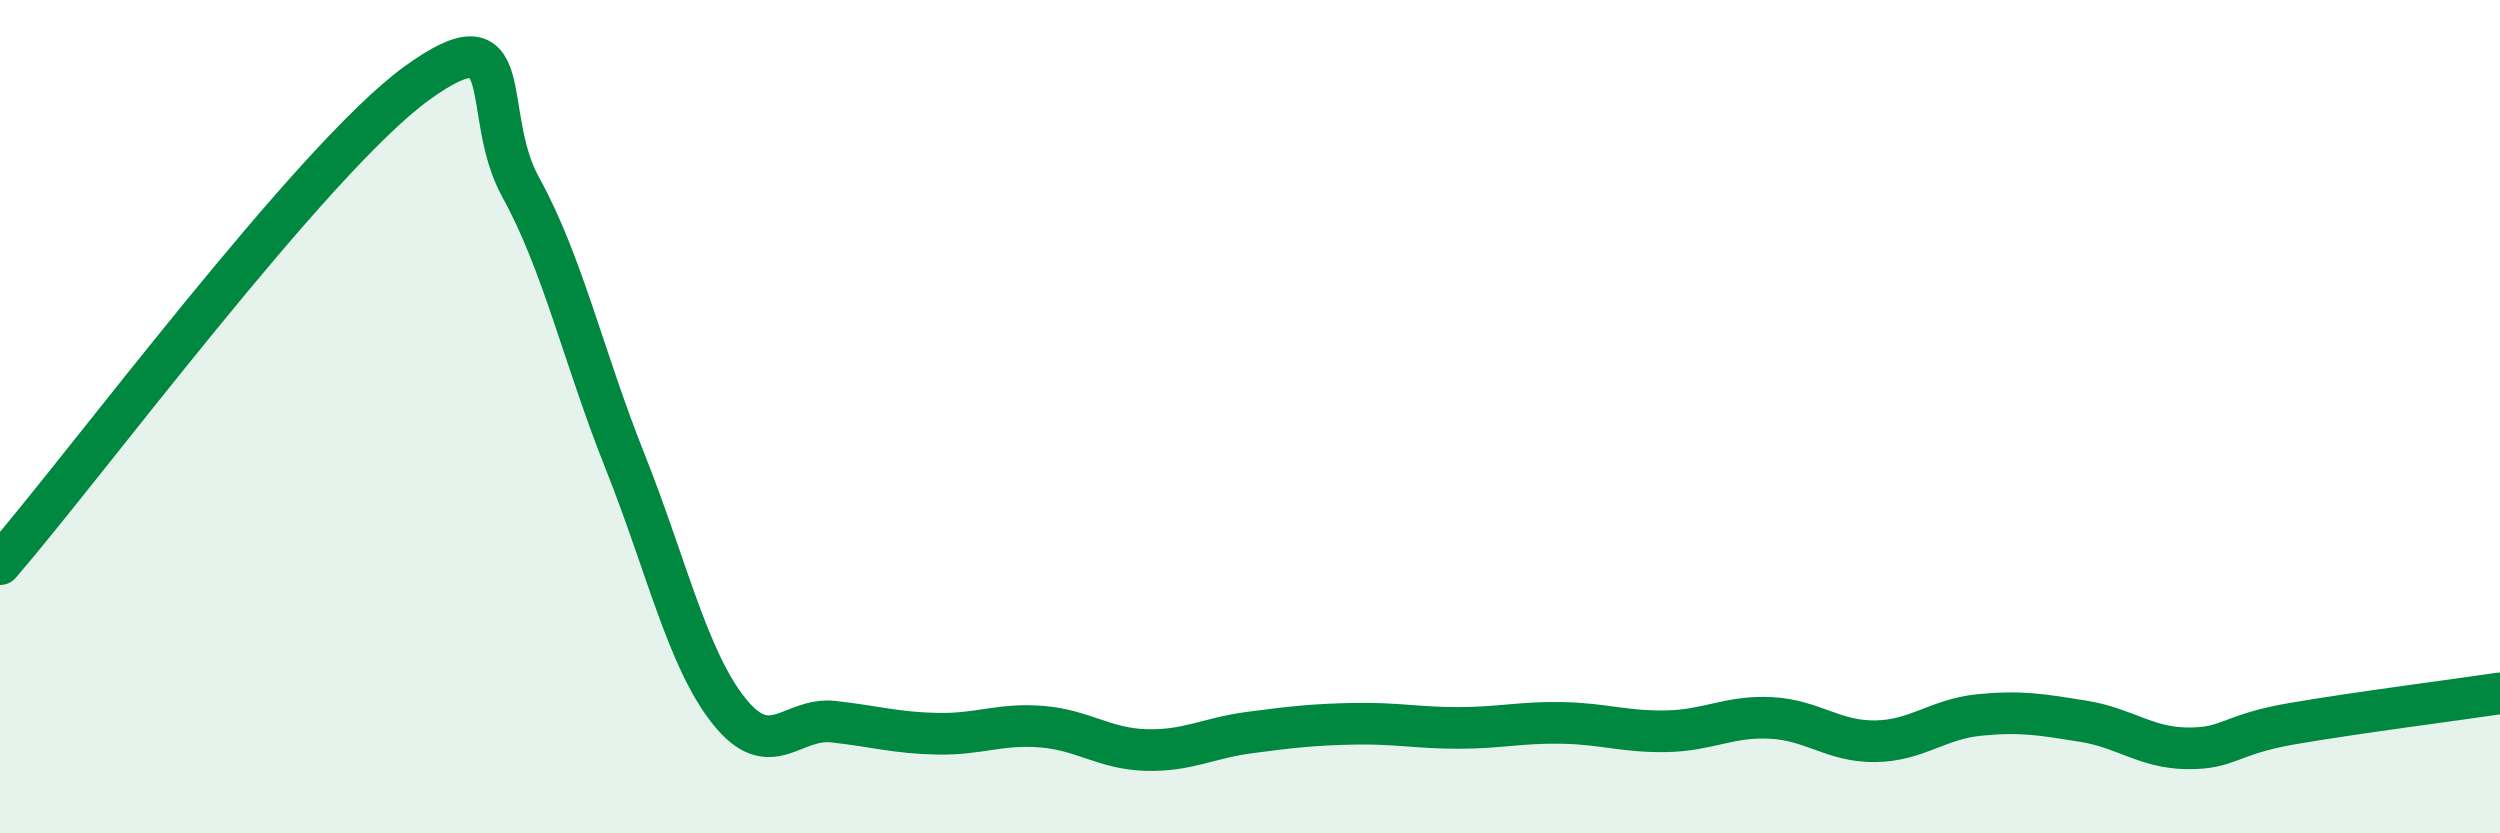
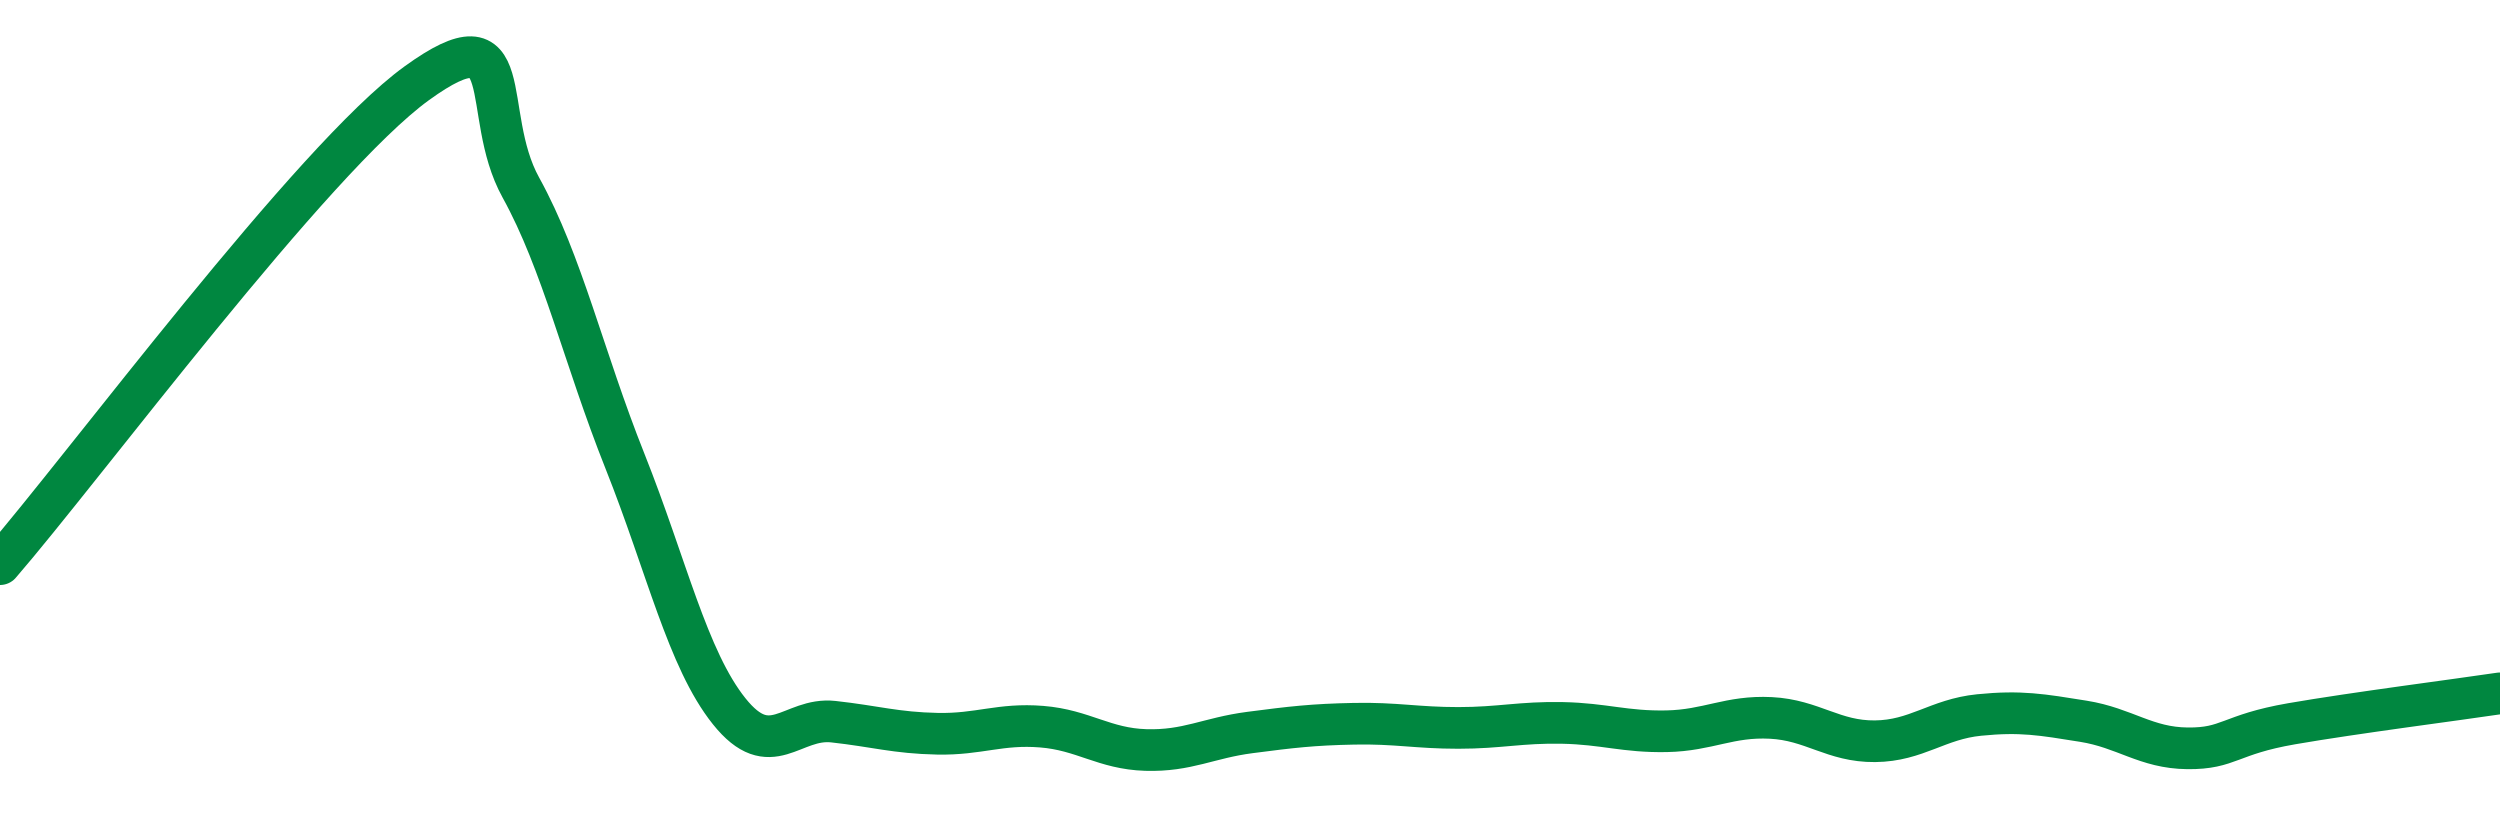
<svg xmlns="http://www.w3.org/2000/svg" width="60" height="20" viewBox="0 0 60 20">
-   <path d="M 0,13.54 C 2,11.23 7.5,3.81 10,2 C 12.5,0.19 11.5,2.69 12.5,4.5 C 13.5,6.31 14,8.56 15,11.07 C 16,13.58 16.5,15.82 17.5,17.07 C 18.5,18.32 19,17.21 20,17.32 C 21,17.43 21.5,17.59 22.5,17.61 C 23.5,17.63 24,17.36 25,17.44 C 26,17.52 26.5,17.97 27.5,18 C 28.5,18.03 29,17.71 30,17.58 C 31,17.45 31.5,17.39 32.5,17.37 C 33.5,17.35 34,17.47 35,17.47 C 36,17.47 36.5,17.33 37.5,17.35 C 38.5,17.37 39,17.57 40,17.55 C 41,17.53 41.5,17.18 42.5,17.23 C 43.5,17.28 44,17.8 45,17.79 C 46,17.78 46.5,17.26 47.5,17.16 C 48.5,17.06 49,17.15 50,17.31 C 51,17.47 51.5,17.95 52.5,17.96 C 53.5,17.97 53.5,17.63 55,17.37 C 56.5,17.11 59,16.79 60,16.64L60 20L0 20Z" fill="#008740" opacity="0.1" stroke-linecap="round" stroke-linejoin="round" />
  <path d="M 0,13.54 C 2,11.23 7.5,3.81 10,2 C 12.5,0.19 11.5,2.69 12.5,4.5 C 13.5,6.31 14,8.56 15,11.07 C 16,13.58 16.5,15.82 17.5,17.07 C 18.5,18.32 19,17.21 20,17.32 C 21,17.43 21.5,17.59 22.5,17.61 C 23.5,17.63 24,17.36 25,17.44 C 26,17.52 26.5,17.97 27.5,18 C 28.5,18.03 29,17.71 30,17.58 C 31,17.45 31.5,17.39 32.5,17.37 C 33.5,17.35 34,17.47 35,17.47 C 36,17.47 36.5,17.33 37.5,17.35 C 38.5,17.37 39,17.57 40,17.55 C 41,17.53 41.5,17.18 42.5,17.23 C 43.5,17.28 44,17.8 45,17.79 C 46,17.78 46.5,17.26 47.5,17.16 C 48.5,17.06 49,17.15 50,17.31 C 51,17.47 51.5,17.95 52.5,17.96 C 53.5,17.97 53.5,17.63 55,17.37 C 56.5,17.11 59,16.79 60,16.64" stroke="#008740" stroke-width="1" fill="none" stroke-linecap="round" stroke-linejoin="round" />
</svg>